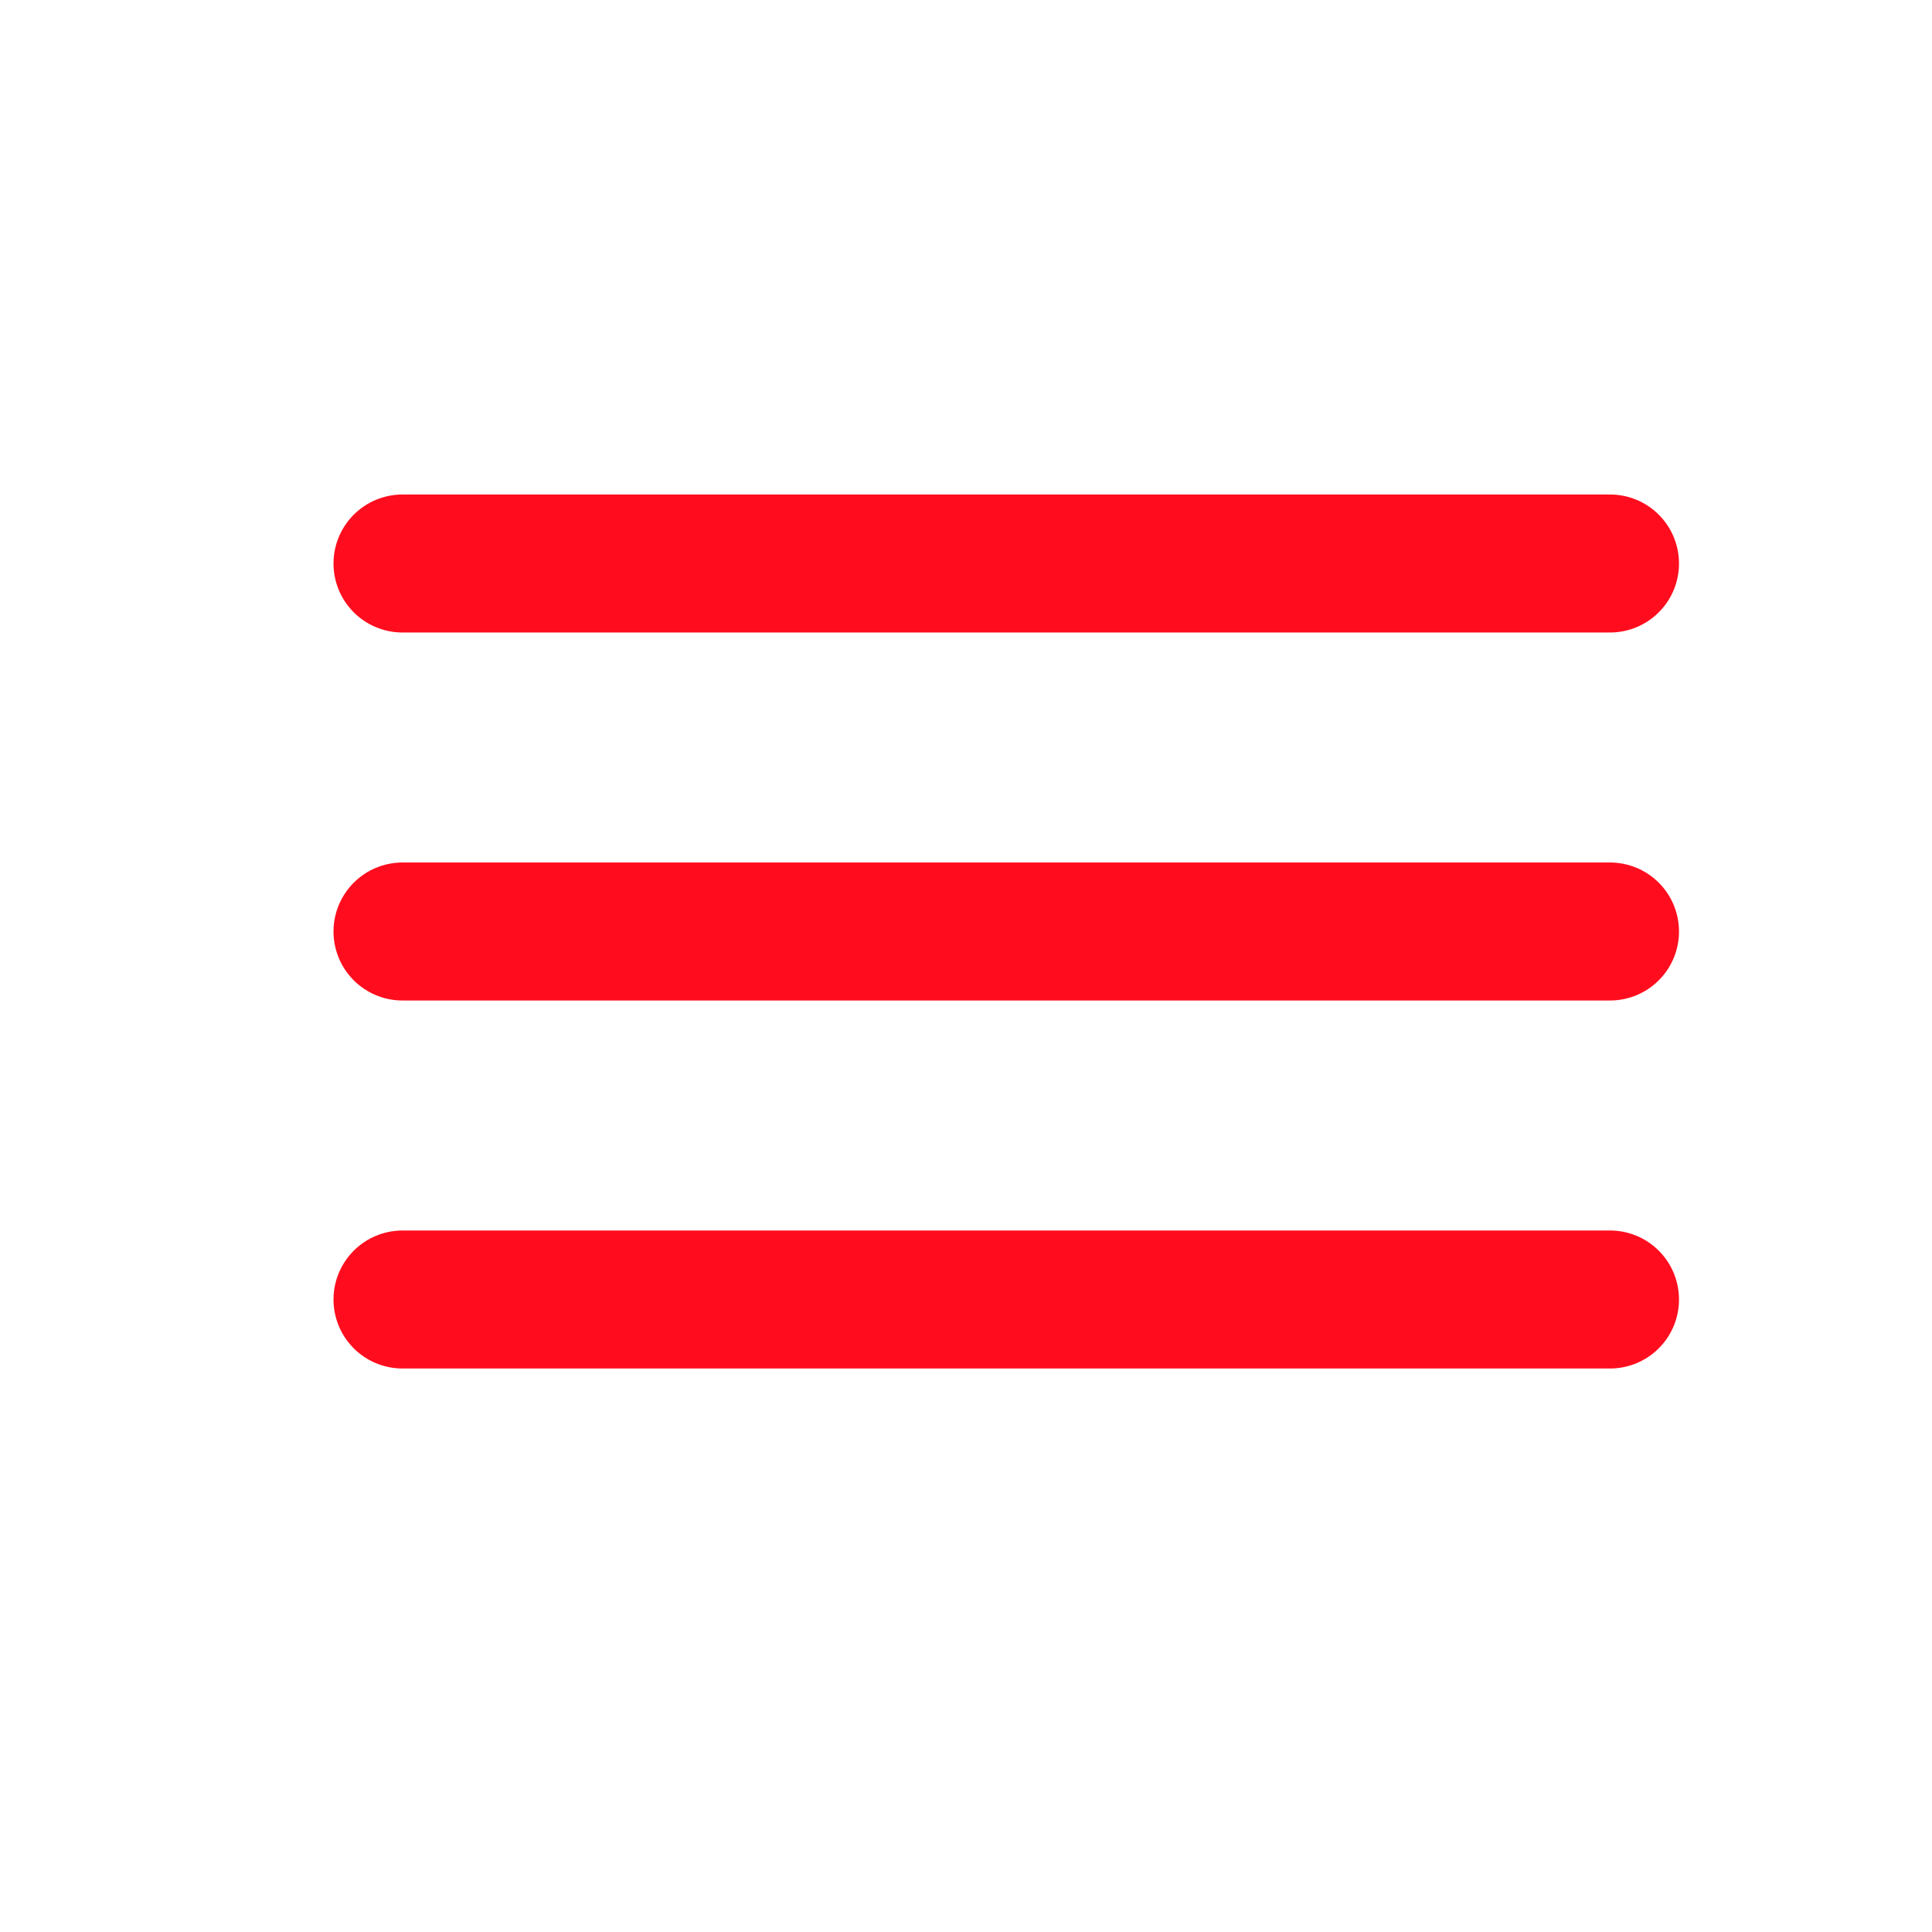
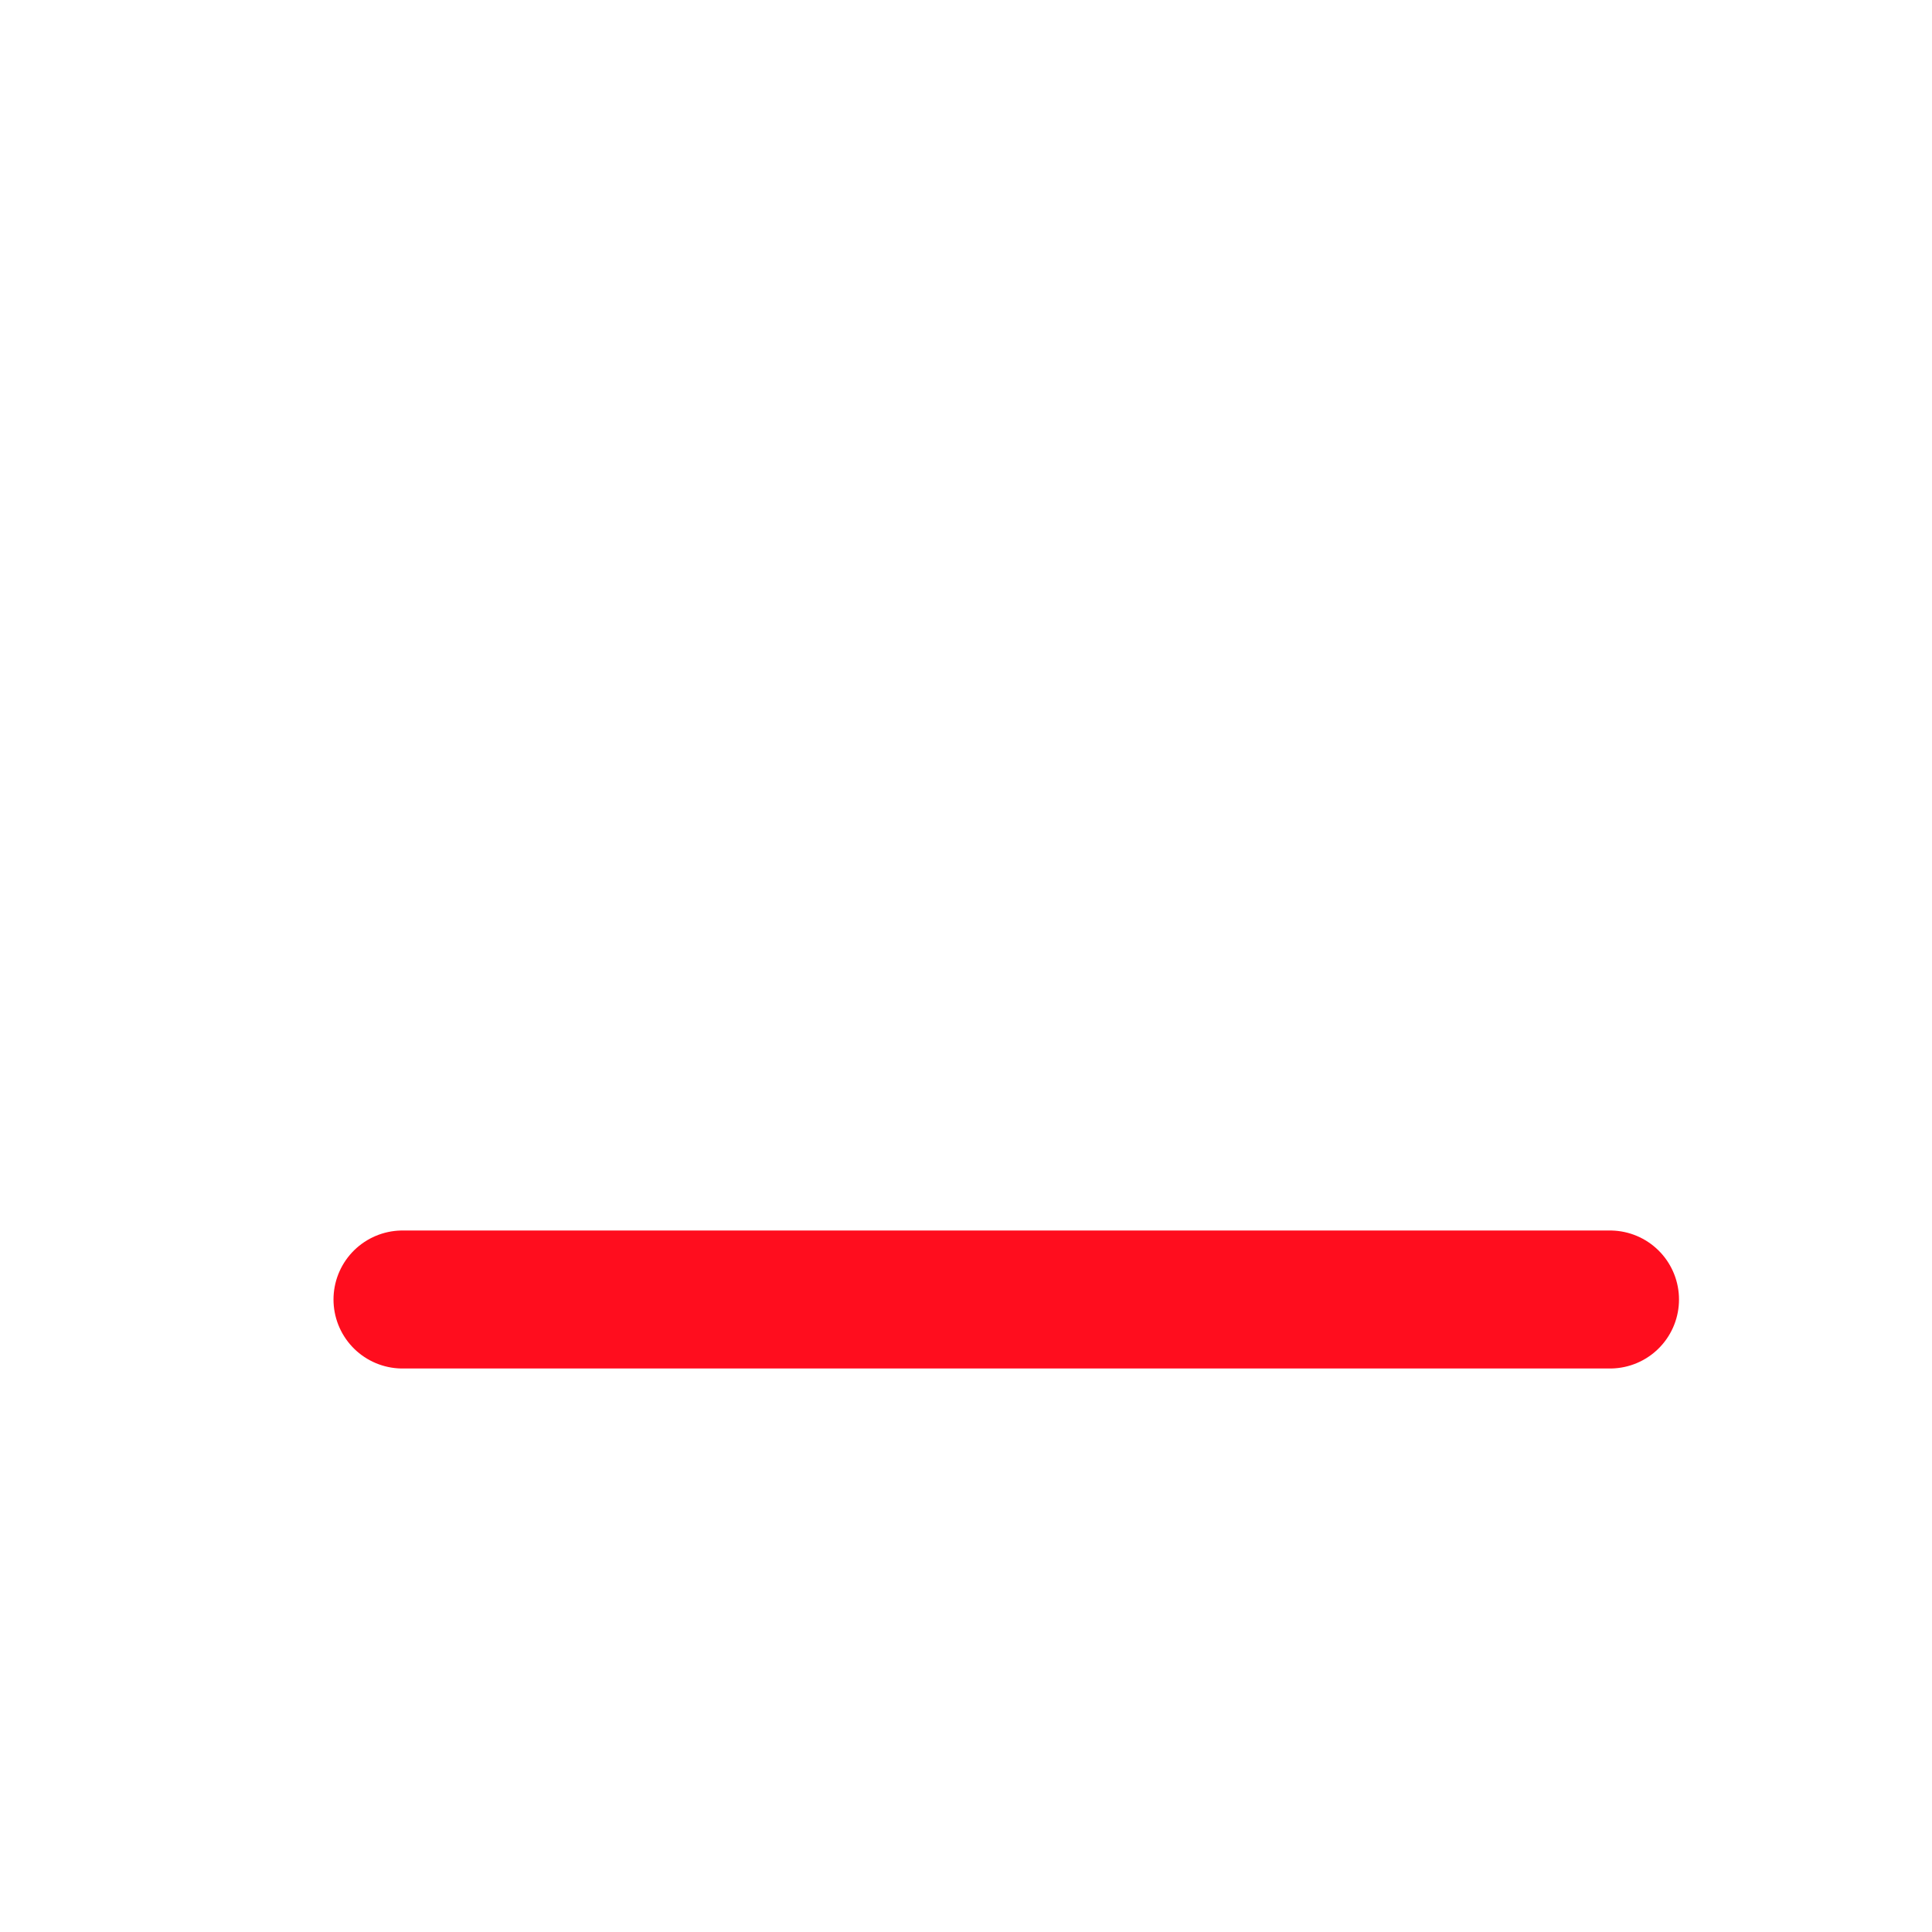
<svg xmlns="http://www.w3.org/2000/svg" width="84" height="84" viewBox="0 0 84 84" fill="none">
-   <path d="M17.5 40.5H70" stroke="#FF0D1E" stroke-width="6" stroke-linecap="round" />
  <path d="M17.5 56.5H70" stroke="#FF0D1E" stroke-width="6" stroke-linecap="round" />
-   <path d="M17.5 24.5H70" stroke="#FF0D1E" stroke-width="6" stroke-linecap="round" />
</svg>